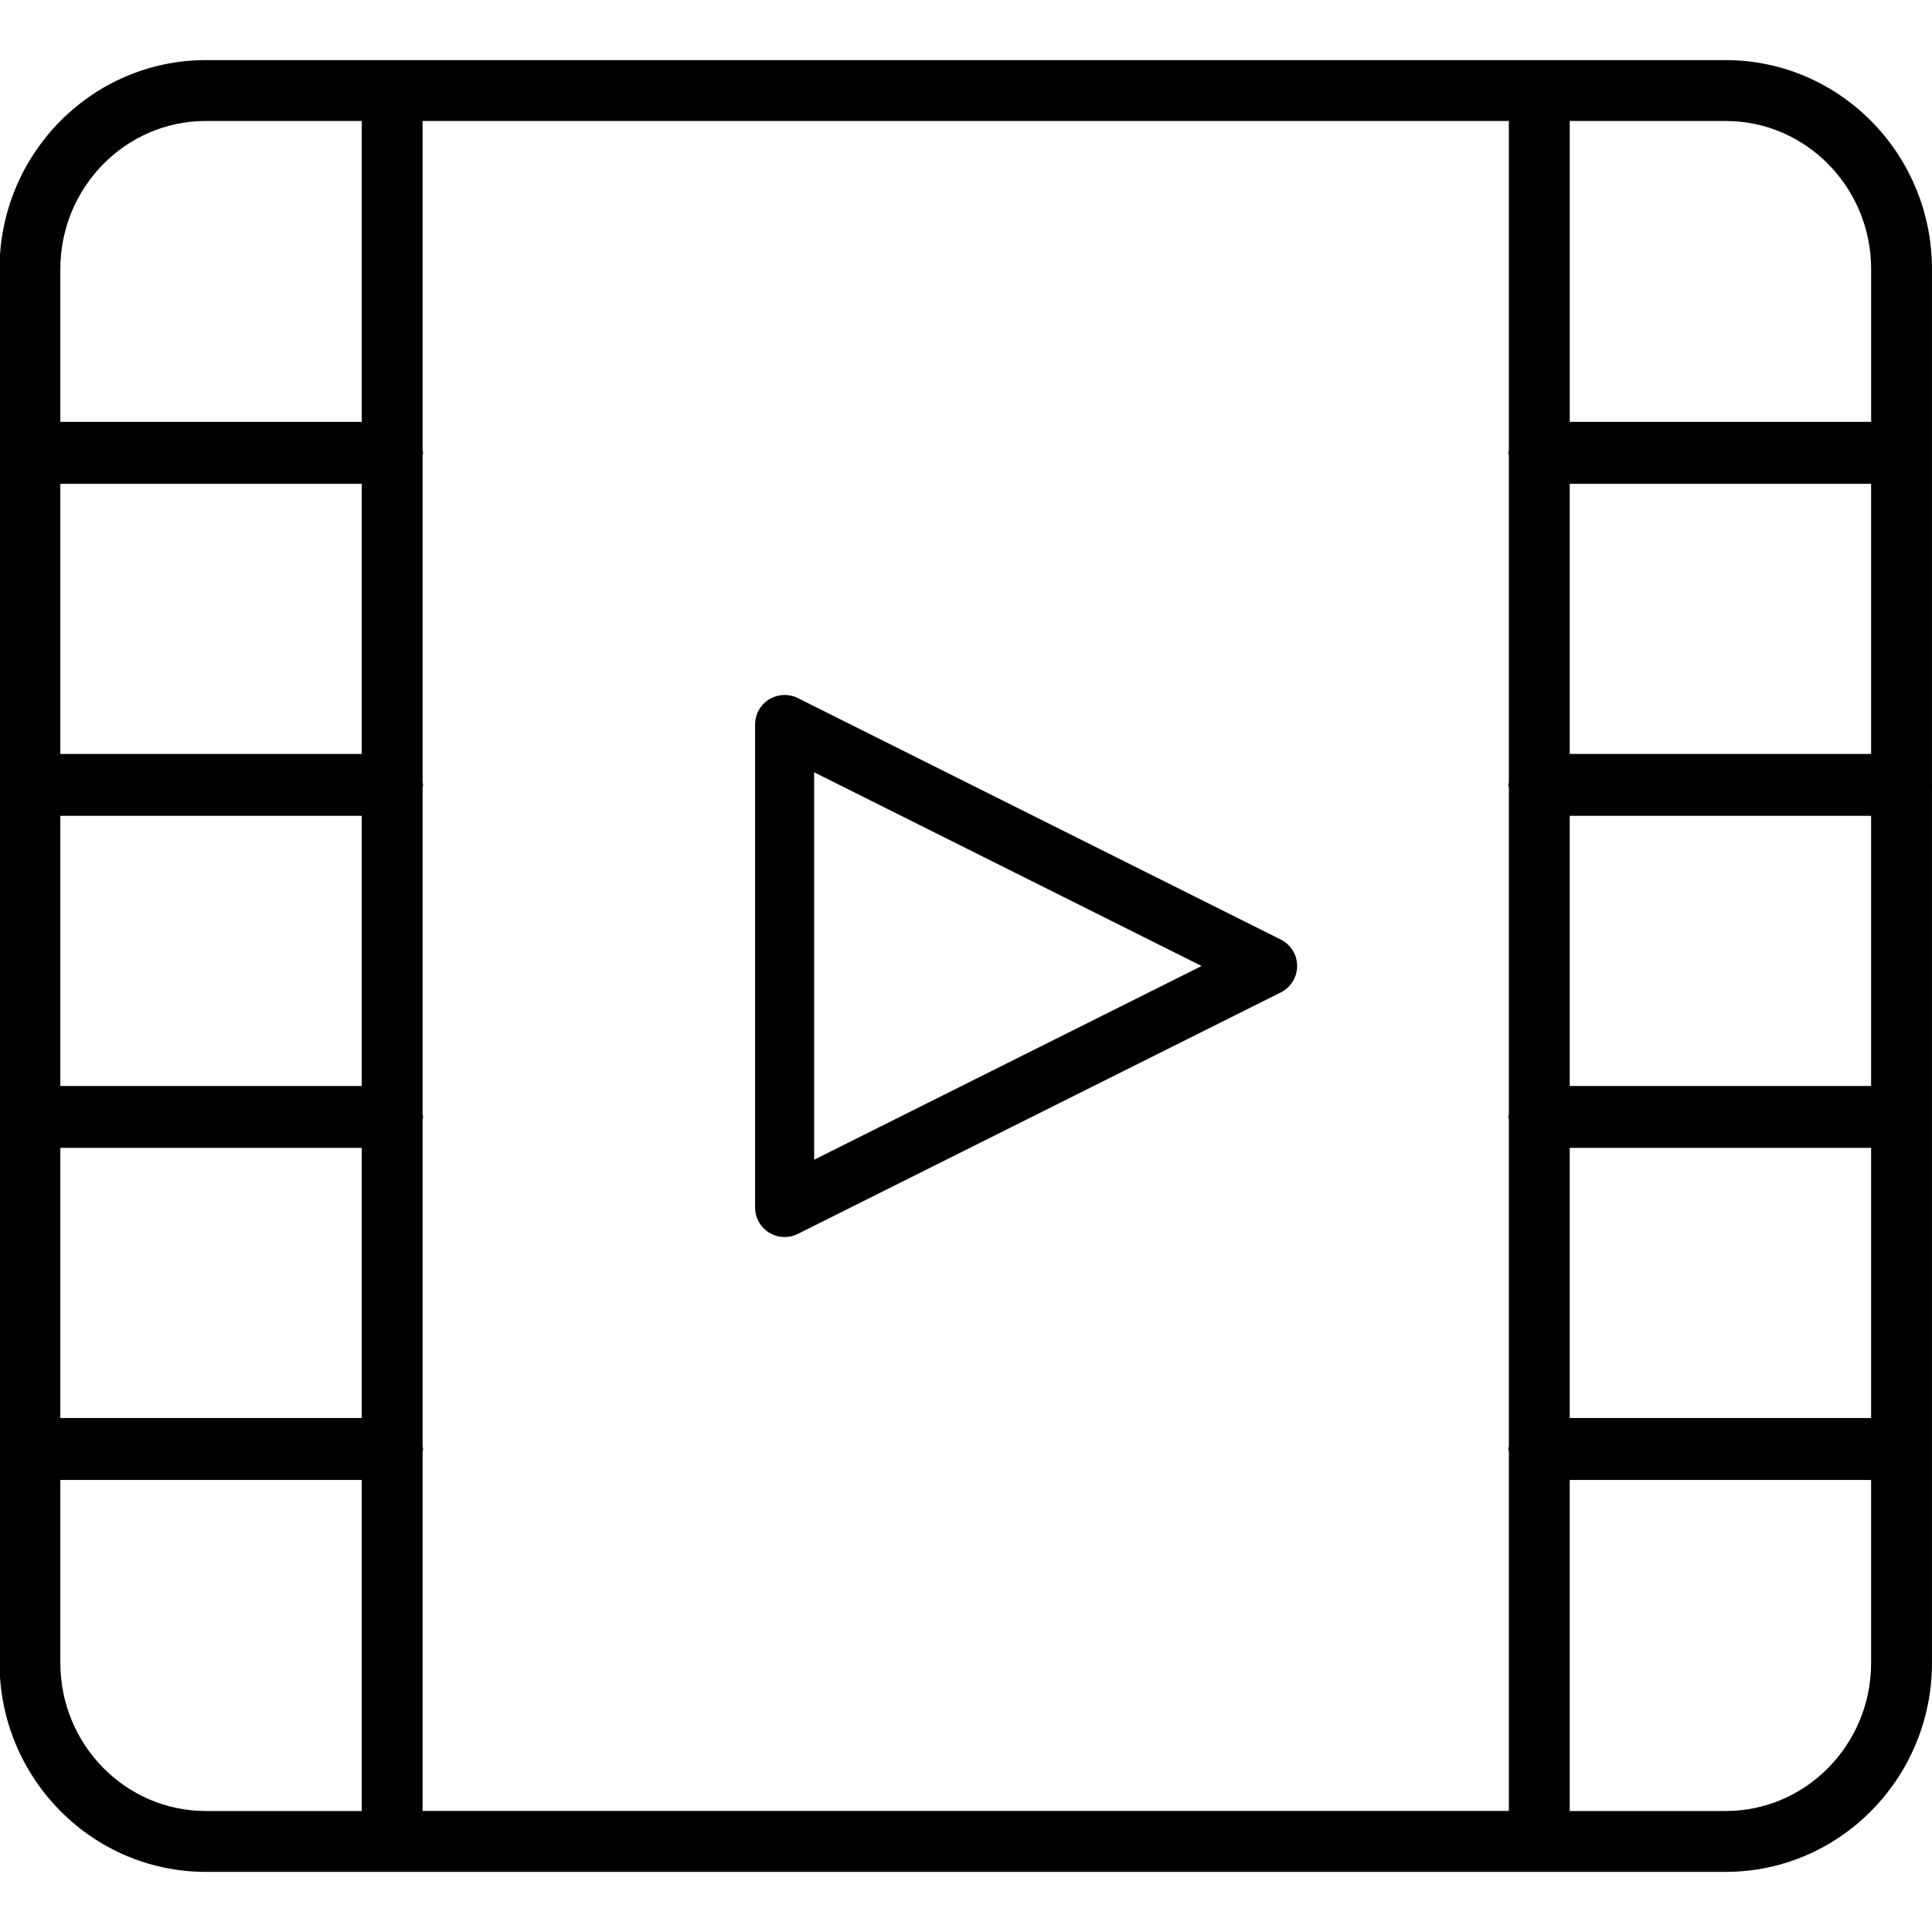
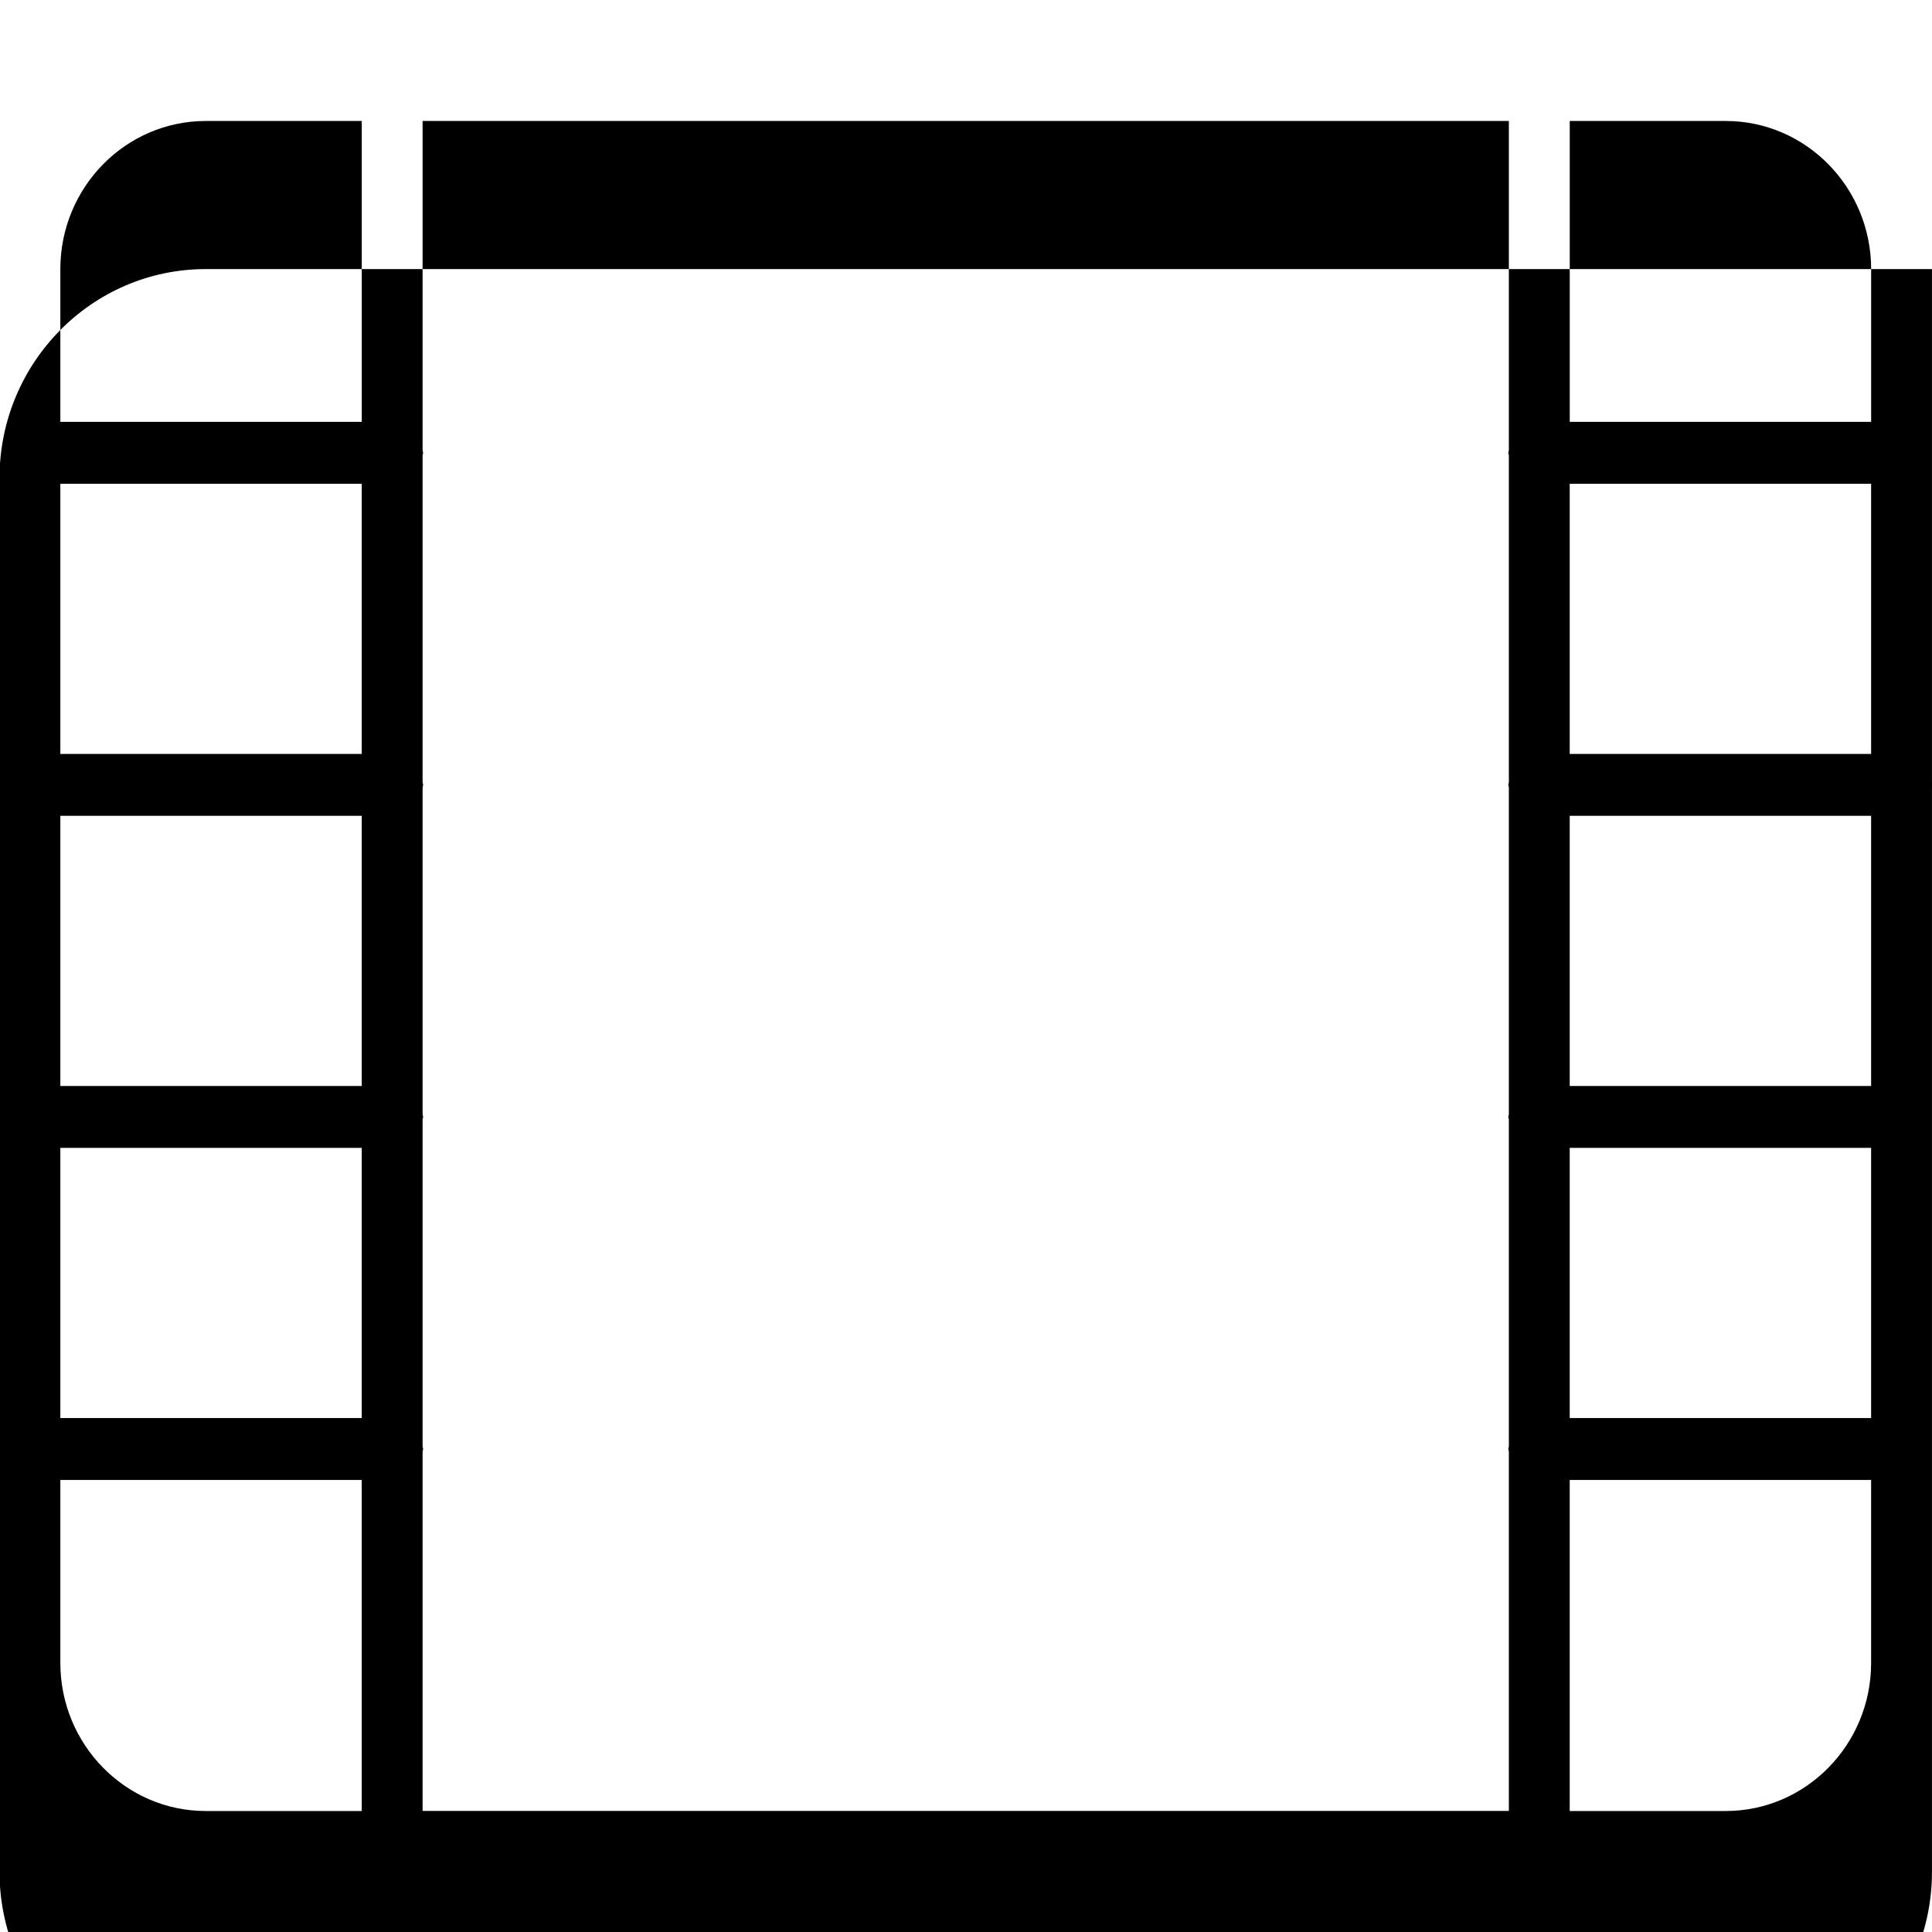
<svg xmlns="http://www.w3.org/2000/svg" version="1.1" id="Layer_1" x="0px" y="0px" viewBox="0 0 64 64" enable-background="new 0 0 64 64" xml:space="preserve">
-   <path d="M64.016,26c0-0.03-0.015-0.055-0.017-0.084V8.914   c0-3.817-3.064-6.922-6.831-6.922H6.815c-3.767,0-6.831,3.105-6.831,6.922v46.172   c0,3.817,3.064,6.922,6.831,6.922H57.168c3.767,0,6.831-3.105,6.831-6.922V26.084   C64.002,26.055,64.016,26.03,64.016,26z M11.984,35.975H1.999v-8.95h9.984   V35.975z M11.984,24.975H1.999v-8.95h9.984V24.975z M1.999,38.025h9.984v8.95H1.999   V38.025z M13.999,48.084c0.002-0.029,0.017-0.054,0.017-0.084   c0-0.03-0.015-0.055-0.017-0.084V37.084c0.002-0.029,0.017-0.054,0.017-0.084   c0-0.03-0.015-0.055-0.017-0.084V26.084c0.002-0.029,0.017-0.054,0.017-0.084   c0-0.03-0.015-0.055-0.017-0.084V15.084c0.002-0.029,0.017-0.054,0.017-0.084   c0-0.03-0.015-0.055-0.017-0.084V4.008h35.984v10.908   c-0.002,0.029-0.017,0.054-0.017,0.084c0,0.03,0.015,0.055,0.017,0.084v10.831   c-0.002,0.029-0.017,0.054-0.017,0.084c0,0.03,0.015,0.055,0.017,0.084v10.831   c-0.002,0.029-0.017,0.054-0.017,0.084c0,0.03,0.015,0.055,0.017,0.084v10.831   c-0.002,0.029-0.017,0.054-0.017,0.084c0,0.03,0.015,0.055,0.017,0.084v11.908   H13.999V48.084z M51.999,27.025h9.984v8.95h-9.984V27.025z M51.999,24.975v-8.95   h9.984V24.975H51.999z M51.999,38.025h9.984v8.95h-9.984V38.025z M61.984,8.914   V13.975h-9.984V4.008h5.169C59.824,4.008,61.984,6.208,61.984,8.914z M6.815,4.008   h5.169V13.975H1.999V8.914C1.999,6.208,4.159,4.008,6.815,4.008z M1.999,55.086   v-6.061h9.984v10.967H6.815C4.159,59.992,1.999,57.791,1.999,55.086z M57.168,59.992   h-5.169V49.025h9.984v6.061C61.984,57.791,59.824,59.992,57.168,59.992z" />
-   <path d="M42.429,31.125l-16-8c-0.303-0.151-0.663-0.135-0.952,0.043   c-0.289,0.178-0.464,0.493-0.464,0.832v16c0,0.339,0.175,0.654,0.464,0.832   c0.157,0.097,0.335,0.146,0.514,0.146c0.149,0,0.299-0.034,0.437-0.103l16-8   c0.331-0.166,0.541-0.504,0.541-0.875C42.97,31.629,42.76,31.291,42.429,31.125z    M26.97,38.417V25.583l12.835,6.417L26.97,38.417z" />
+   <path d="M64.016,26c0-0.03-0.015-0.055-0.017-0.084V8.914   H6.815c-3.767,0-6.831,3.105-6.831,6.922v46.172   c0,3.817,3.064,6.922,6.831,6.922H57.168c3.767,0,6.831-3.105,6.831-6.922V26.084   C64.002,26.055,64.016,26.03,64.016,26z M11.984,35.975H1.999v-8.95h9.984   V35.975z M11.984,24.975H1.999v-8.95h9.984V24.975z M1.999,38.025h9.984v8.95H1.999   V38.025z M13.999,48.084c0.002-0.029,0.017-0.054,0.017-0.084   c0-0.03-0.015-0.055-0.017-0.084V37.084c0.002-0.029,0.017-0.054,0.017-0.084   c0-0.03-0.015-0.055-0.017-0.084V26.084c0.002-0.029,0.017-0.054,0.017-0.084   c0-0.03-0.015-0.055-0.017-0.084V15.084c0.002-0.029,0.017-0.054,0.017-0.084   c0-0.03-0.015-0.055-0.017-0.084V4.008h35.984v10.908   c-0.002,0.029-0.017,0.054-0.017,0.084c0,0.03,0.015,0.055,0.017,0.084v10.831   c-0.002,0.029-0.017,0.054-0.017,0.084c0,0.03,0.015,0.055,0.017,0.084v10.831   c-0.002,0.029-0.017,0.054-0.017,0.084c0,0.03,0.015,0.055,0.017,0.084v10.831   c-0.002,0.029-0.017,0.054-0.017,0.084c0,0.03,0.015,0.055,0.017,0.084v11.908   H13.999V48.084z M51.999,27.025h9.984v8.95h-9.984V27.025z M51.999,24.975v-8.95   h9.984V24.975H51.999z M51.999,38.025h9.984v8.95h-9.984V38.025z M61.984,8.914   V13.975h-9.984V4.008h5.169C59.824,4.008,61.984,6.208,61.984,8.914z M6.815,4.008   h5.169V13.975H1.999V8.914C1.999,6.208,4.159,4.008,6.815,4.008z M1.999,55.086   v-6.061h9.984v10.967H6.815C4.159,59.992,1.999,57.791,1.999,55.086z M57.168,59.992   h-5.169V49.025h9.984v6.061C61.984,57.791,59.824,59.992,57.168,59.992z" />
</svg>